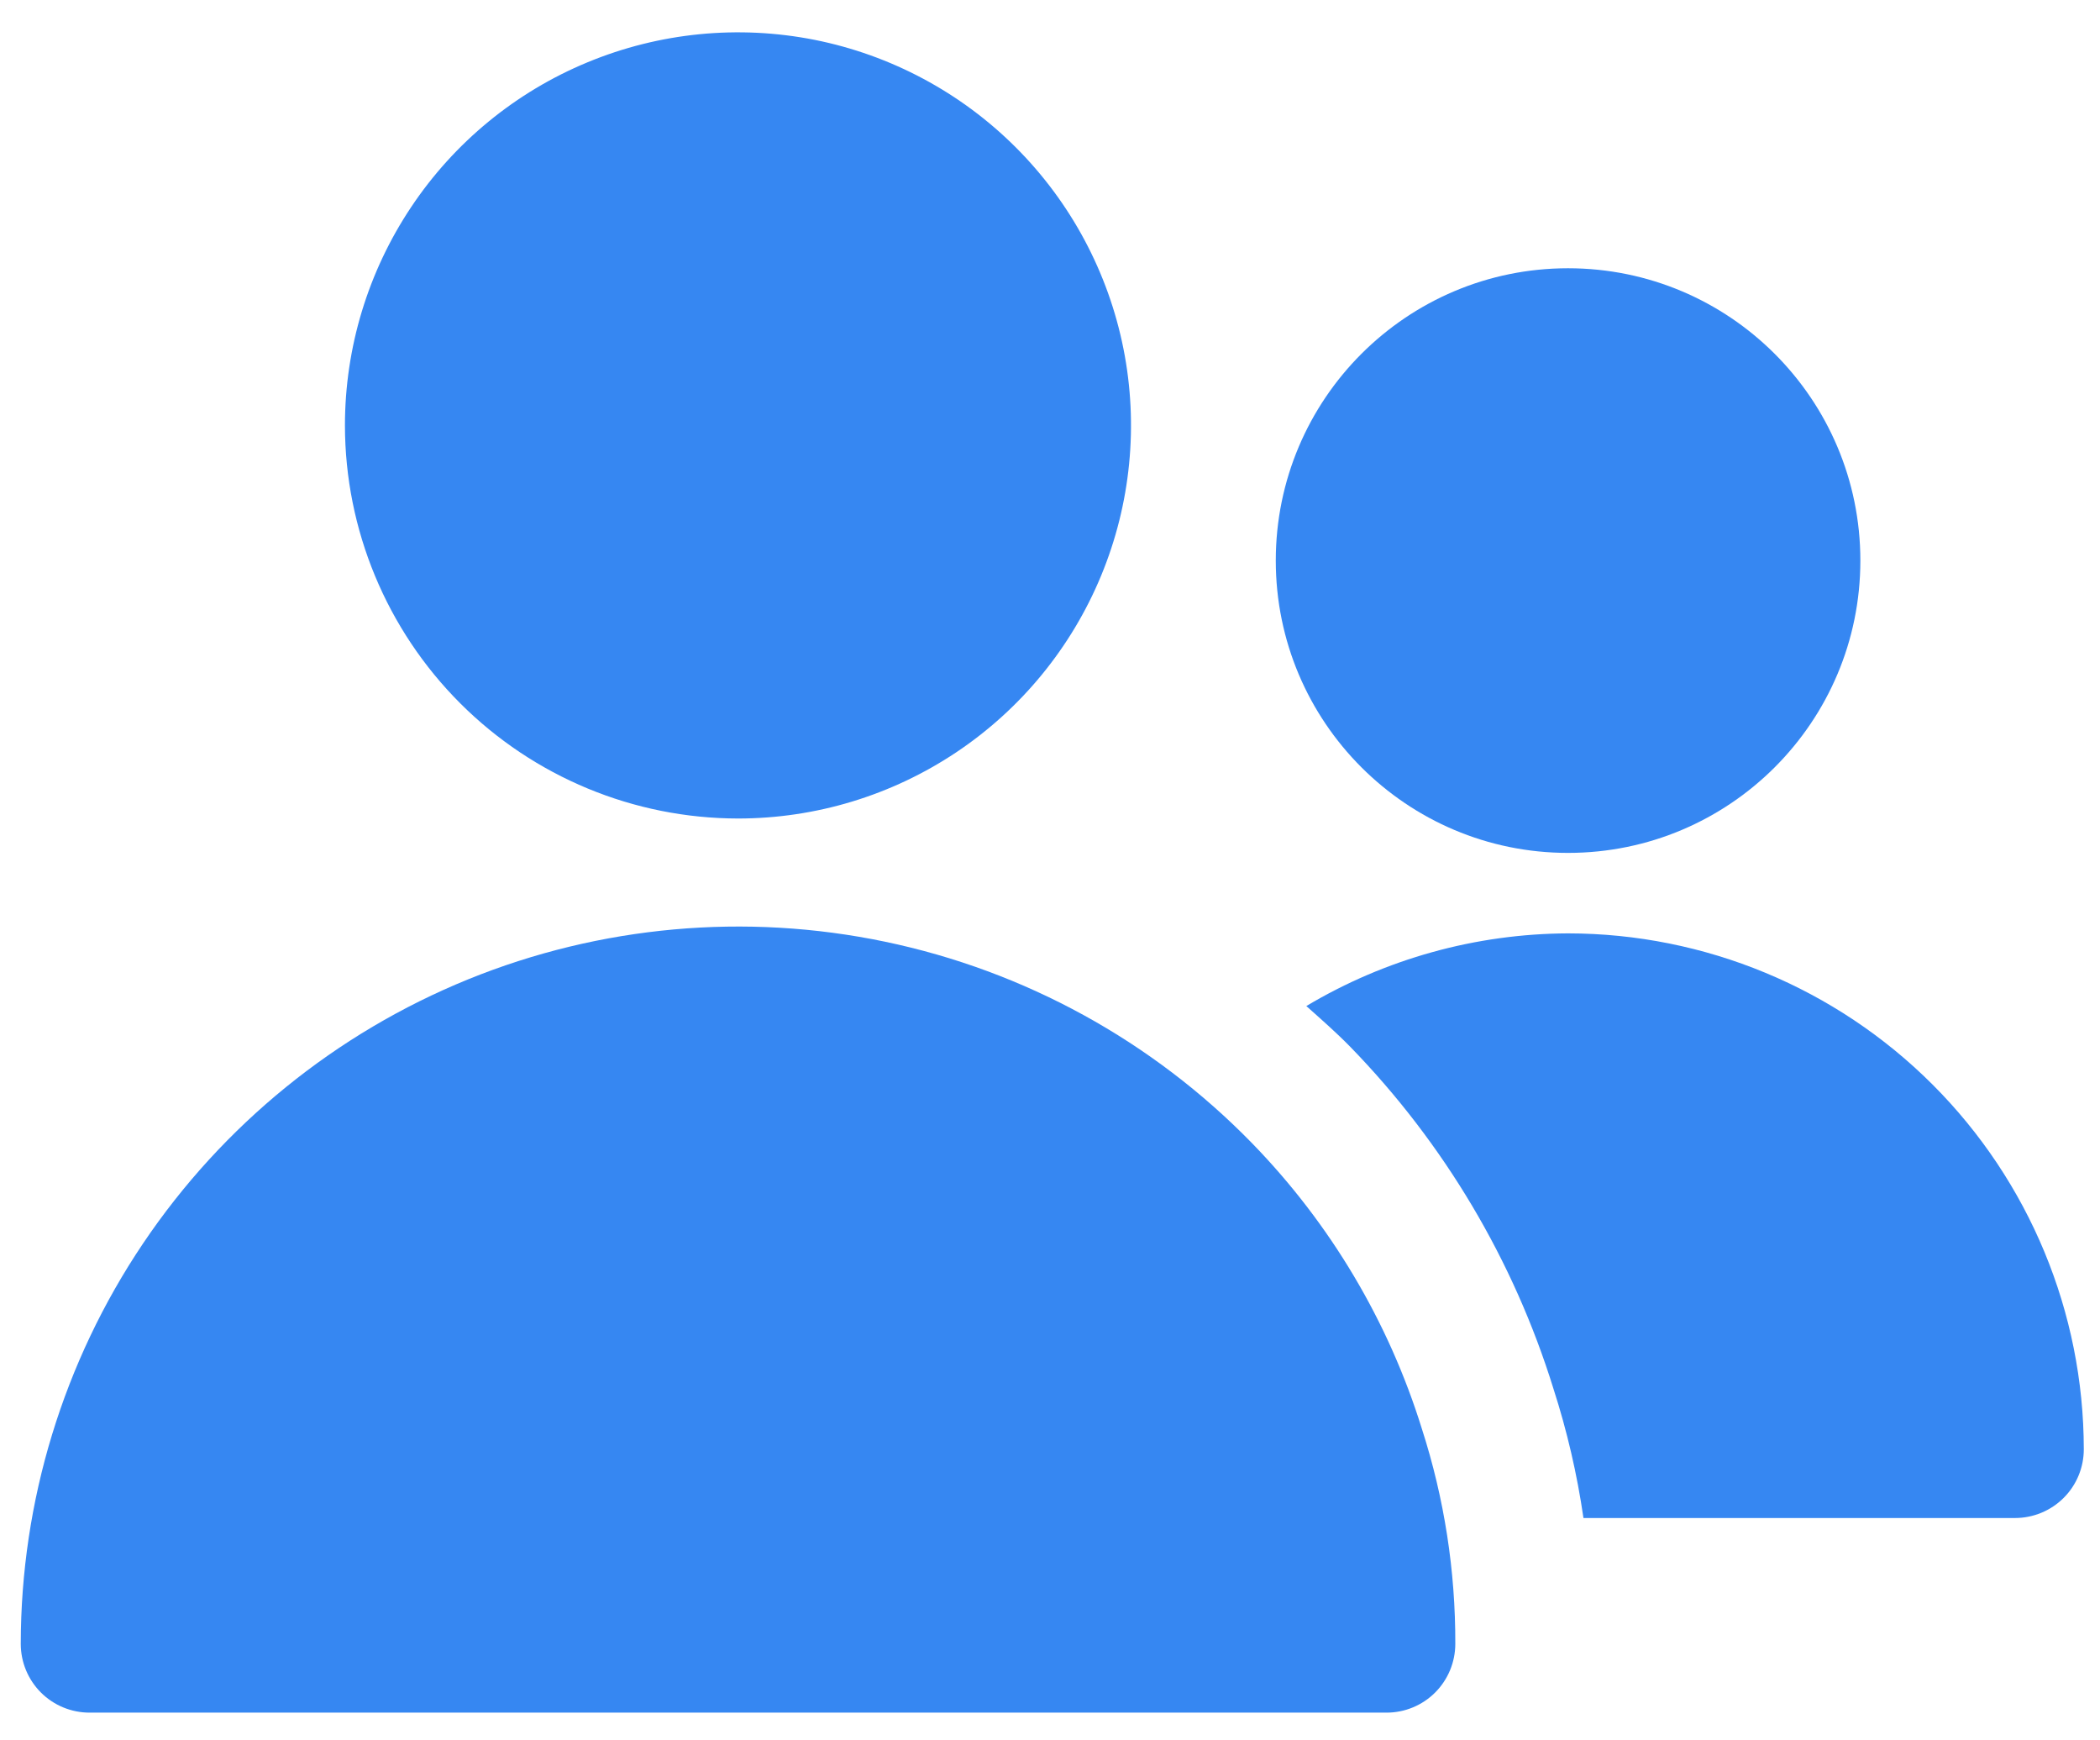
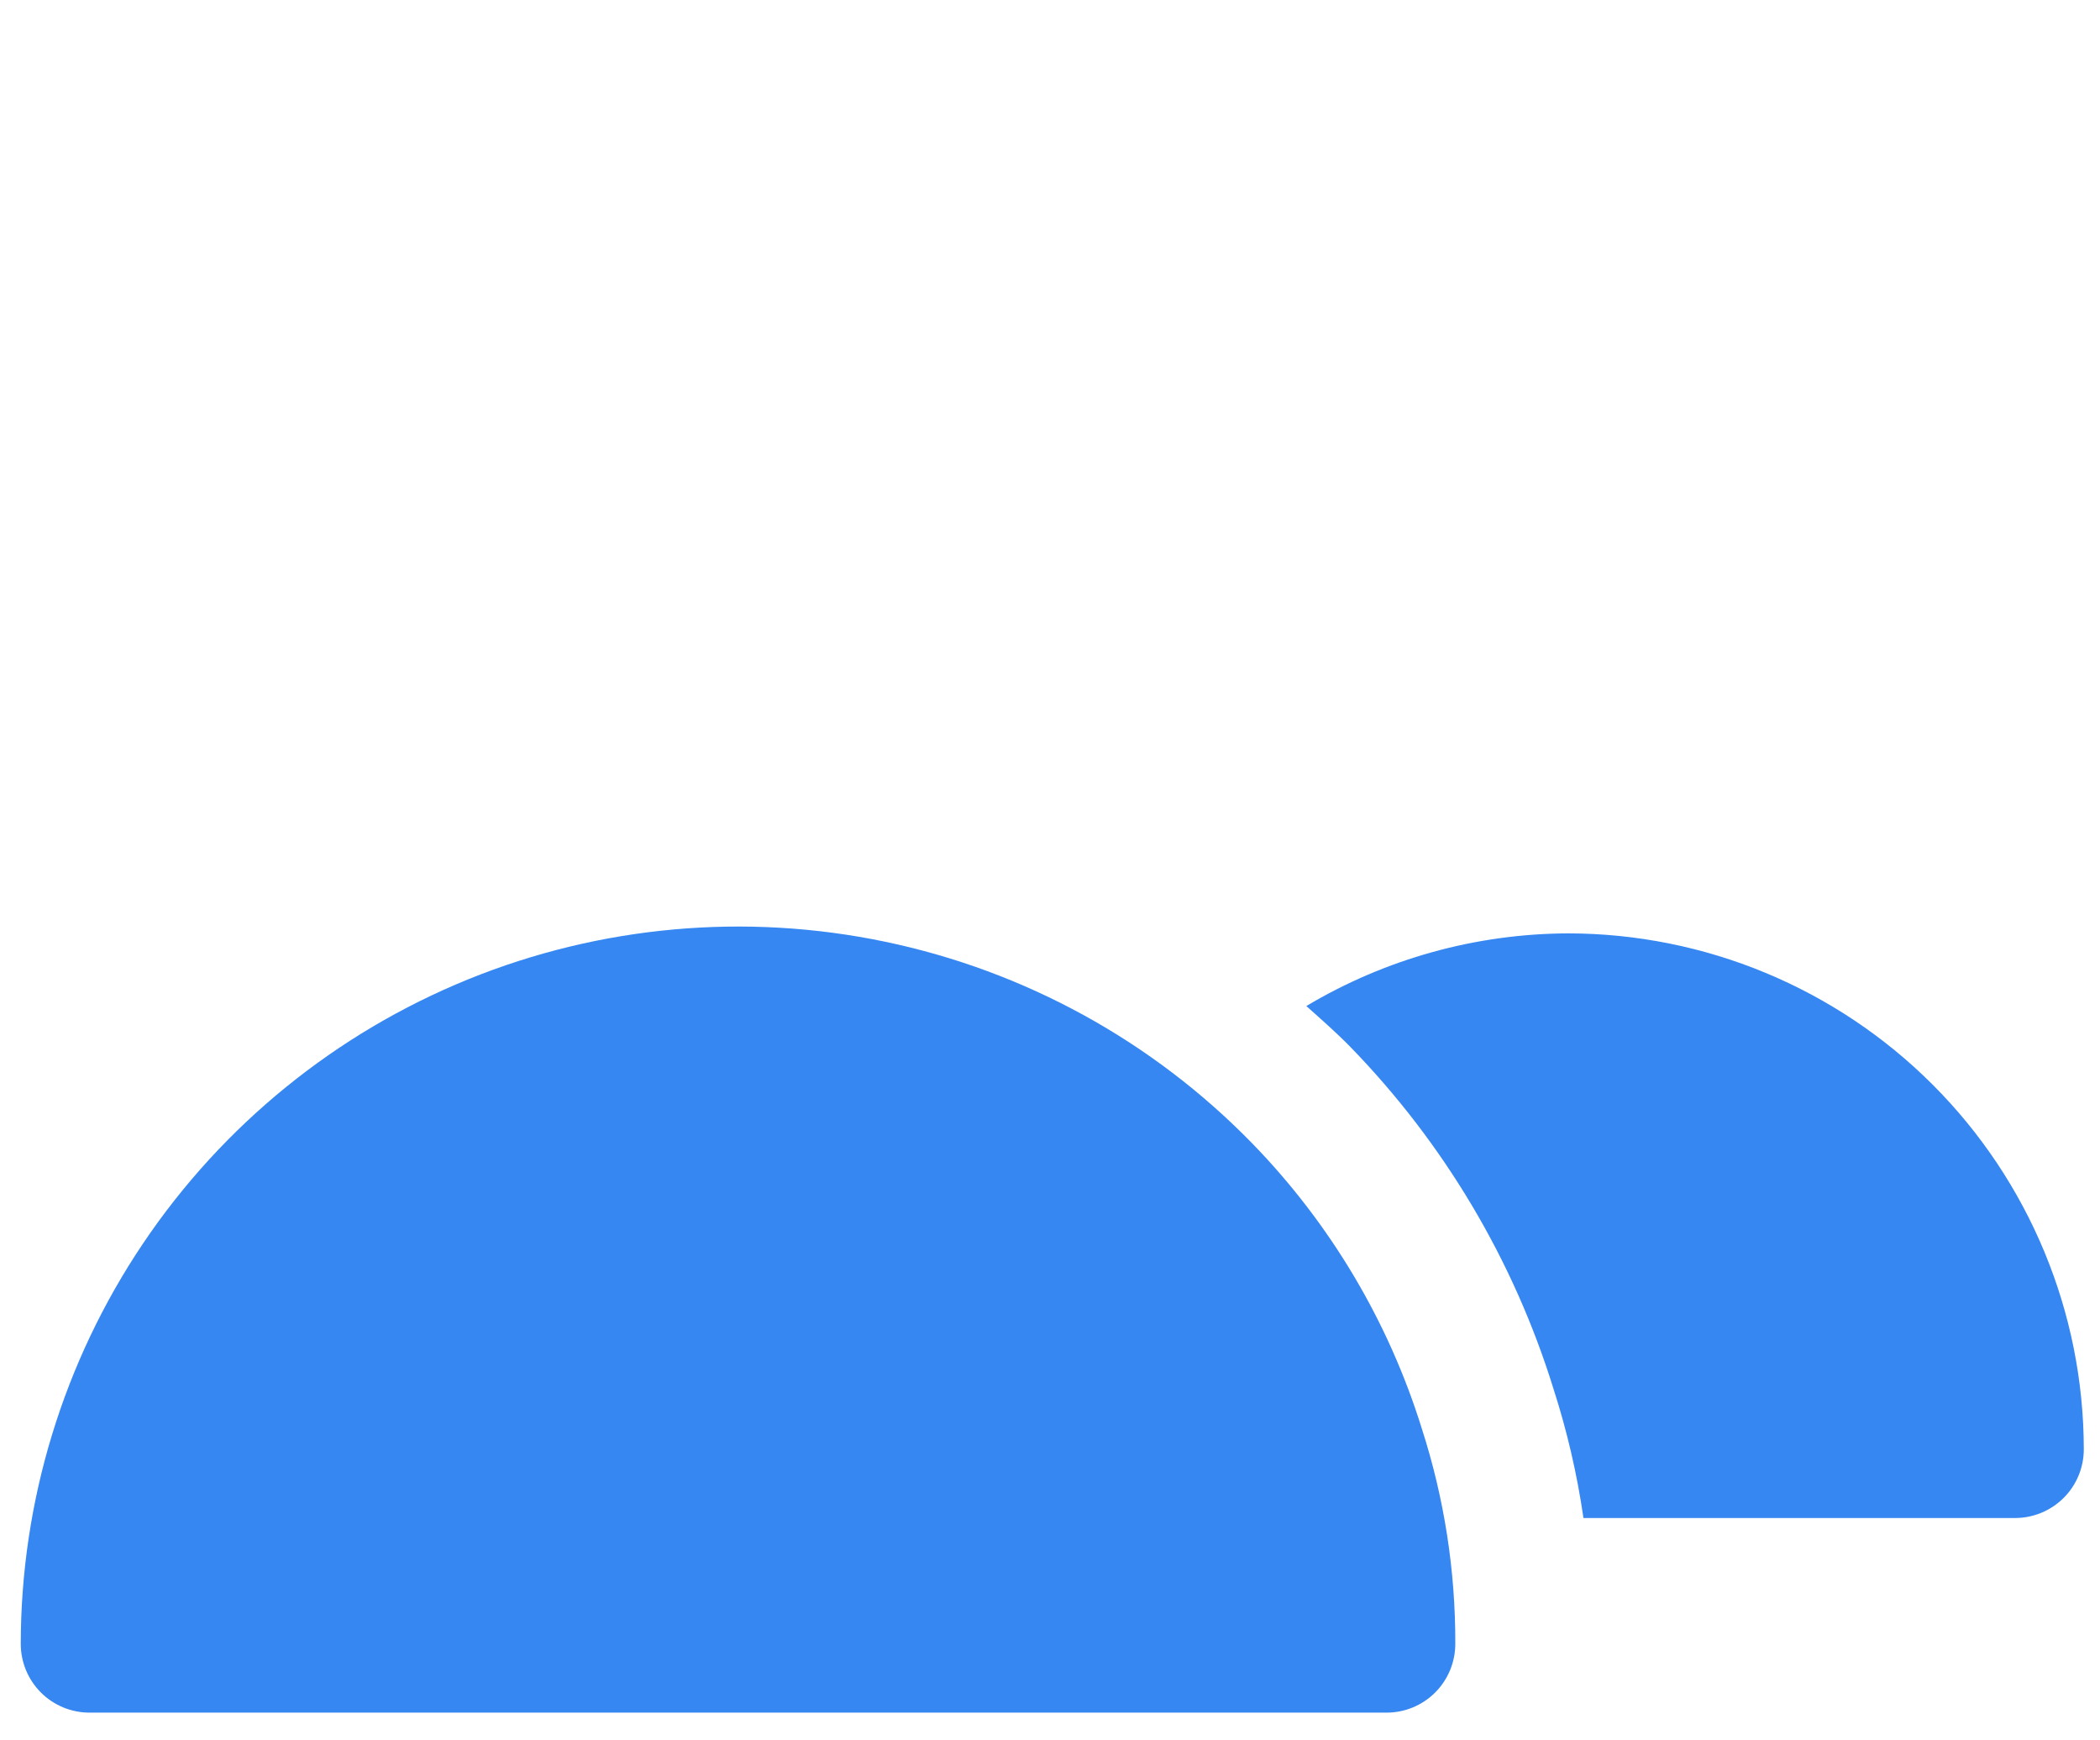
<svg xmlns="http://www.w3.org/2000/svg" width="35" height="29" viewBox="0 0 35 29" fill="none">
-   <path d="M12.3 13.639C13.595 13.639 14.861 13.255 15.939 12.535C17.016 11.815 17.855 10.792 18.351 9.595C18.847 8.398 18.977 7.081 18.724 5.81C18.471 4.54 17.847 3.373 16.931 2.457C16.015 1.541 14.847 0.917 13.577 0.664C12.306 0.412 10.989 0.542 9.792 1.038C8.595 1.533 7.572 2.373 6.853 3.45C6.133 4.528 5.749 5.794 5.749 7.09C5.751 8.826 6.442 10.491 7.67 11.719C8.898 12.947 10.563 13.637 12.3 13.639Z" fill="#3687F2" />
  <path d="M20.868 19.05C19.208 17.347 17.079 16.178 14.751 15.692C12.424 15.206 10.004 15.424 7.802 16.319C5.599 17.215 3.713 18.747 2.385 20.719C1.057 22.691 0.348 25.015 0.346 27.392C0.346 27.696 0.467 27.988 0.682 28.203C0.897 28.418 1.189 28.538 1.493 28.538H23.109C23.413 28.538 23.704 28.418 23.919 28.203C24.134 27.988 24.255 27.696 24.255 27.392C24.259 26.177 24.072 24.969 23.699 23.812C23.144 22.023 22.174 20.392 20.868 19.05Z" fill="#3687F2" />
-   <path d="M26.134 14.212C28.825 14.212 31.006 12.031 31.006 9.341C31.006 6.651 28.825 4.47 26.134 4.47C23.444 4.47 21.263 6.651 21.263 9.341C21.263 12.031 23.444 14.212 26.134 14.212Z" fill="#3687F2" />
  <path d="M26.134 15.553C24.598 15.559 23.091 15.977 21.772 16.764C22.021 16.986 22.272 17.206 22.507 17.446C24.067 19.05 25.227 21 25.89 23.138C26.117 23.841 26.285 24.563 26.391 25.295H33.584C33.888 25.295 34.18 25.174 34.395 24.959C34.61 24.744 34.73 24.453 34.73 24.149C34.728 21.87 33.822 19.685 32.21 18.073C30.599 16.462 28.413 15.555 26.134 15.553Z" fill="#3687F2" />
</svg>